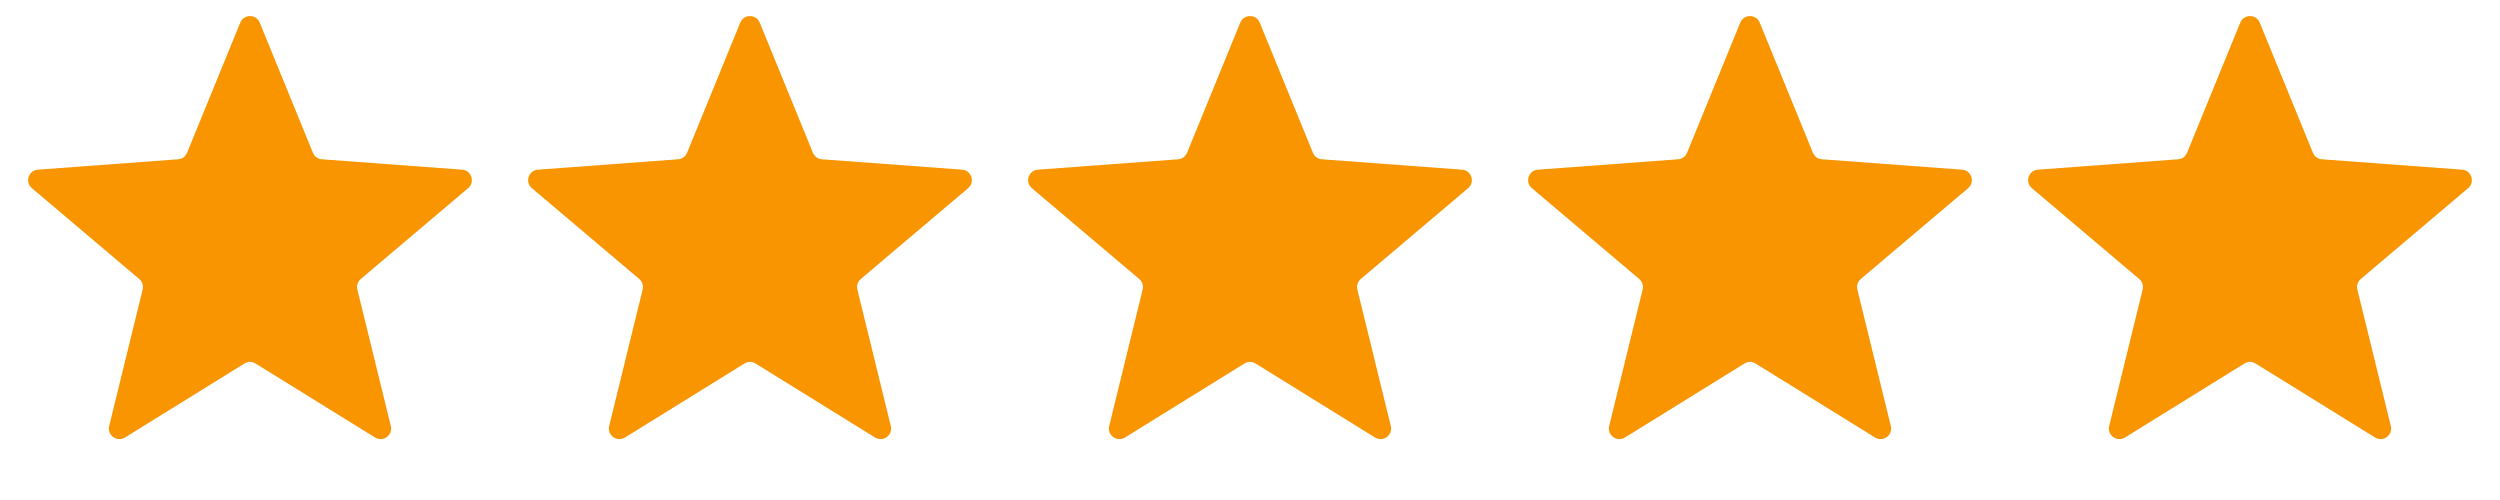
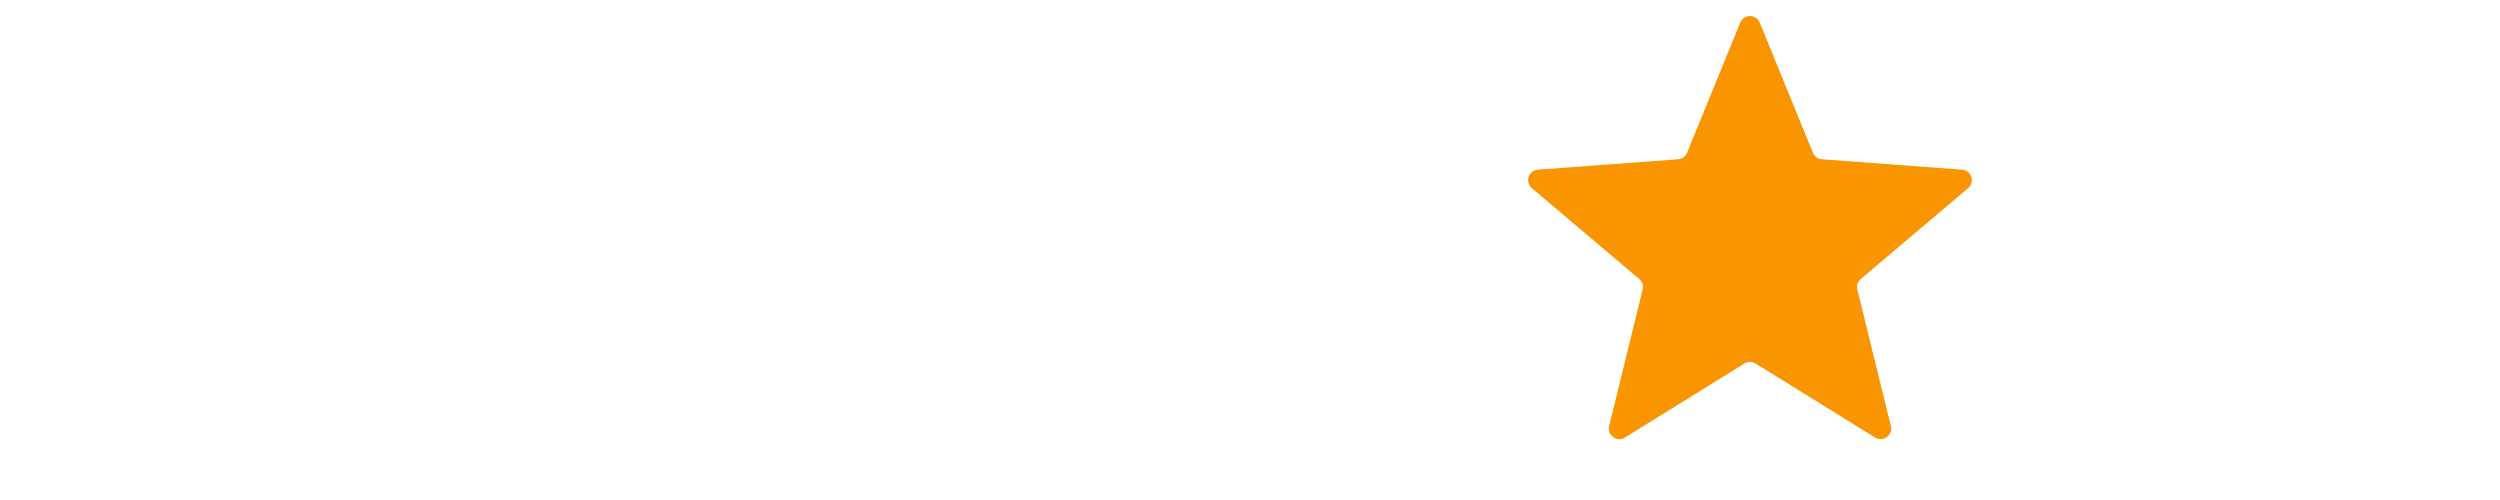
<svg xmlns="http://www.w3.org/2000/svg" fill="none" viewBox="0 0 105 21" height="21" width="105">
-   <path fill="#F89500" d="M10.091 0.951C10.241 0.584 10.759 0.584 10.909 0.951L13.143 6.417C13.206 6.572 13.352 6.678 13.519 6.69L19.408 7.126C19.803 7.155 19.963 7.648 19.661 7.903L15.153 11.717C15.025 11.826 14.969 11.997 15.009 12.16L16.415 17.895C16.509 18.279 16.089 18.584 15.753 18.376L10.732 15.267C10.59 15.178 10.41 15.178 10.268 15.267L5.247 18.376C4.911 18.584 4.491 18.279 4.585 17.895L5.991 12.16C6.031 11.997 5.975 11.826 5.847 11.717L1.339 7.903C1.037 7.648 1.197 7.155 1.592 7.126L7.481 6.69C7.648 6.678 7.794 6.572 7.857 6.417L10.091 0.951Z" />
-   <path fill="#F89500" d="M31.091 0.951C31.241 0.584 31.759 0.584 31.909 0.951L34.143 6.417C34.206 6.572 34.352 6.678 34.519 6.69L40.408 7.126C40.803 7.155 40.963 7.648 40.661 7.903L36.153 11.717C36.025 11.826 35.969 11.997 36.009 12.16L37.414 17.895C37.509 18.279 37.089 18.584 36.753 18.376L31.733 15.267C31.59 15.178 31.41 15.178 31.267 15.267L26.247 18.376C25.911 18.584 25.491 18.279 25.585 17.895L26.991 12.16C27.031 11.997 26.975 11.826 26.847 11.717L22.339 7.903C22.037 7.648 22.197 7.155 22.592 7.126L28.481 6.69C28.648 6.678 28.794 6.572 28.857 6.417L31.091 0.951Z" />
-   <path fill="#F89500" d="M52.091 0.951C52.241 0.584 52.759 0.584 52.909 0.951L55.143 6.417C55.206 6.572 55.352 6.678 55.519 6.69L61.408 7.126C61.803 7.155 61.963 7.648 61.661 7.903L57.153 11.717C57.025 11.826 56.969 11.997 57.009 12.16L58.414 17.895C58.509 18.279 58.089 18.584 57.753 18.376L52.733 15.267C52.59 15.178 52.41 15.178 52.267 15.267L47.247 18.376C46.911 18.584 46.491 18.279 46.586 17.895L47.991 12.16C48.031 11.997 47.975 11.826 47.847 11.717L43.339 7.903C43.037 7.648 43.197 7.155 43.592 7.126L49.481 6.69C49.648 6.678 49.794 6.572 49.857 6.417L52.091 0.951Z" />
  <path fill="#F89500" d="M73.091 0.951C73.241 0.584 73.759 0.584 73.909 0.951L76.143 6.417C76.206 6.572 76.352 6.678 76.519 6.69L82.408 7.126C82.803 7.155 82.963 7.648 82.661 7.903L78.153 11.717C78.025 11.826 77.969 11.997 78.009 12.16L79.415 17.895C79.509 18.279 79.089 18.584 78.753 18.376L73.733 15.267C73.59 15.178 73.41 15.178 73.267 15.267L68.247 18.376C67.911 18.584 67.491 18.279 67.585 17.895L68.991 12.16C69.031 11.997 68.975 11.826 68.847 11.717L64.339 7.903C64.037 7.648 64.197 7.155 64.592 7.126L70.481 6.69C70.648 6.678 70.794 6.572 70.857 6.417L73.091 0.951Z" />
-   <path fill="#F89500" d="M94.091 0.951C94.241 0.584 94.759 0.584 94.909 0.951L97.143 6.417C97.206 6.572 97.352 6.678 97.519 6.69L103.408 7.126C103.803 7.155 103.963 7.648 103.661 7.903L99.153 11.717C99.025 11.826 98.969 11.997 99.009 12.16L100.415 17.895C100.509 18.279 100.089 18.584 99.753 18.376L94.733 15.267C94.59 15.178 94.41 15.178 94.267 15.267L89.247 18.376C88.911 18.584 88.491 18.279 88.585 17.895L89.991 12.16C90.031 11.997 89.975 11.826 89.847 11.717L85.339 7.903C85.037 7.648 85.197 7.155 85.592 7.126L91.481 6.69C91.648 6.678 91.794 6.572 91.857 6.417L94.091 0.951Z" />
</svg>